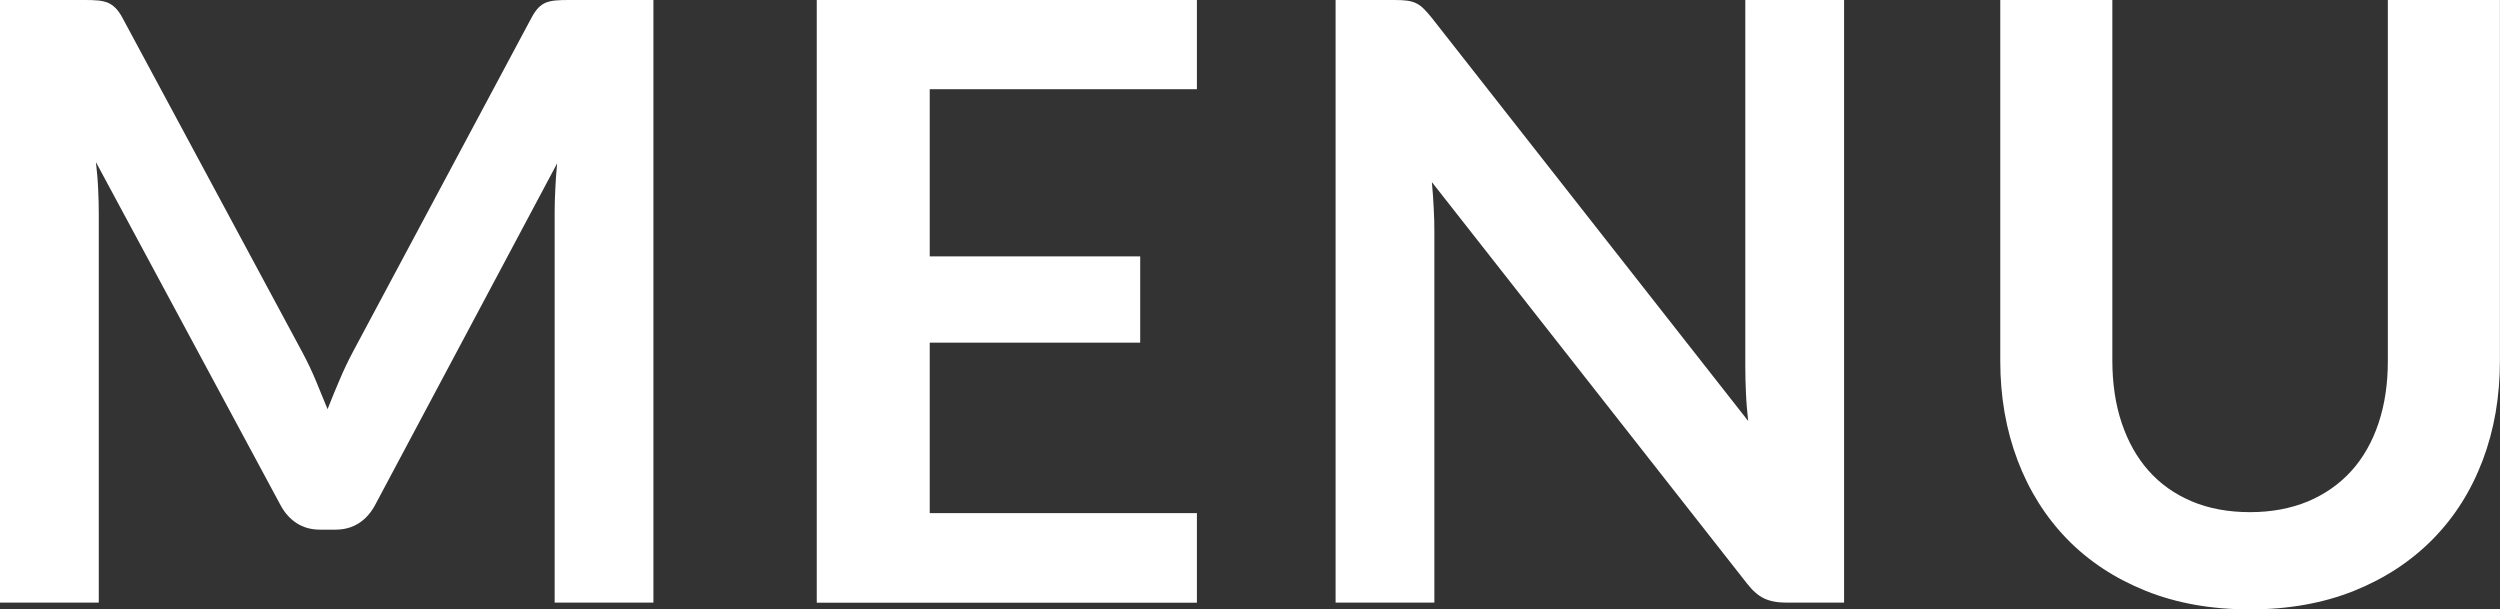
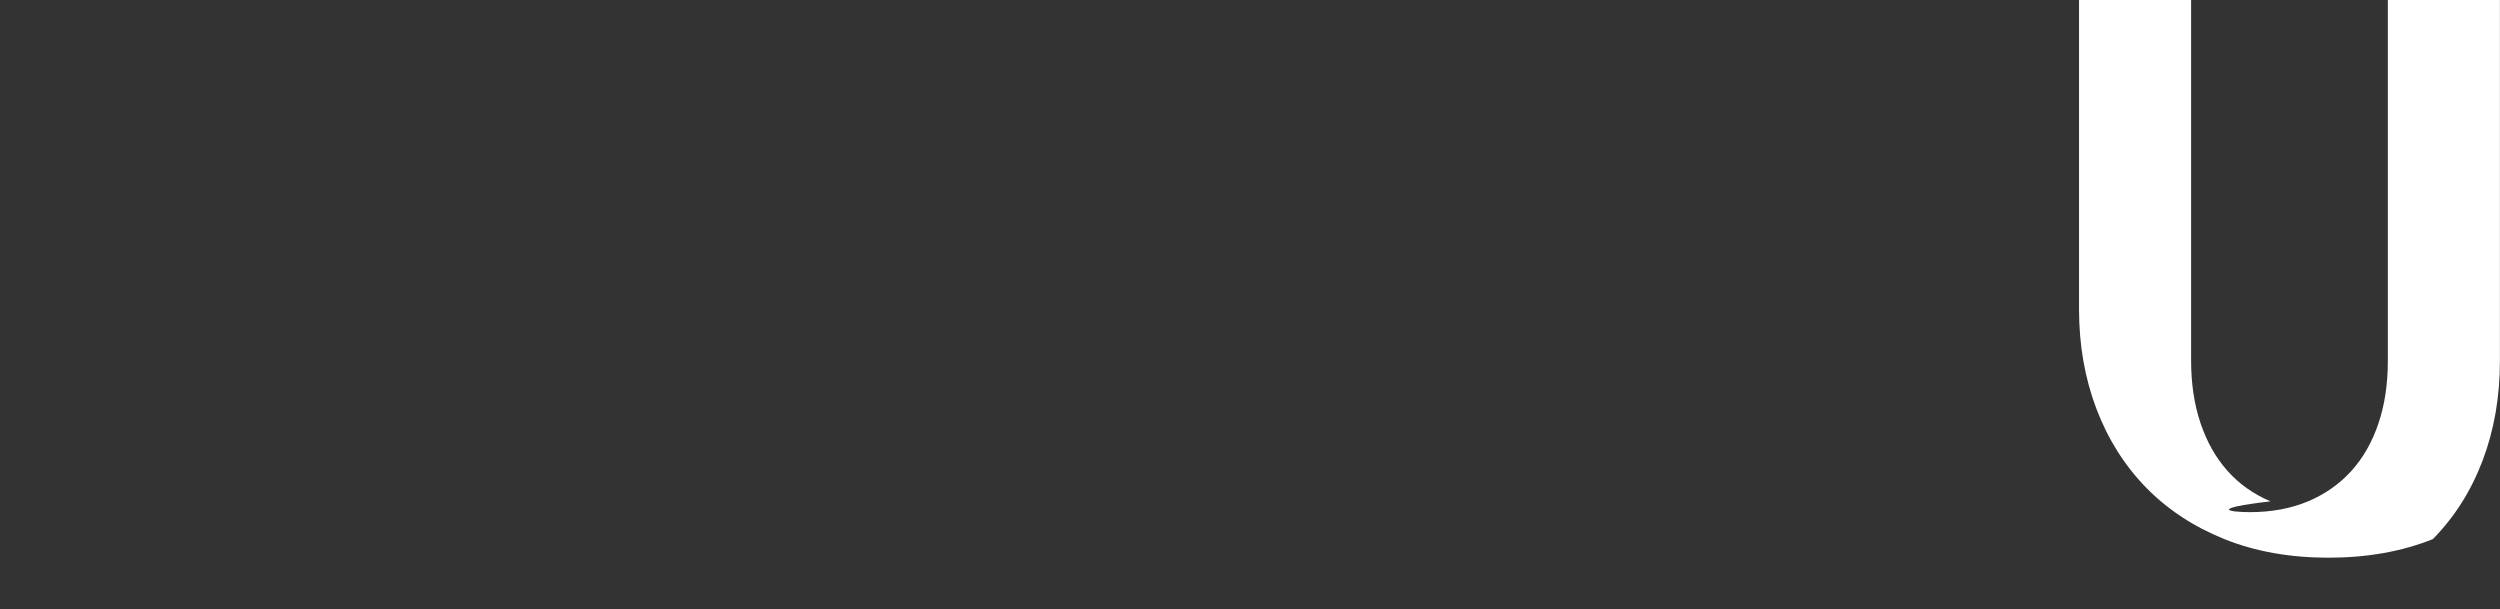
<svg xmlns="http://www.w3.org/2000/svg" version="1.1" id="レイヤー_1" x="0px" y="0px" viewBox="0 0 27.995 6.823" style="enable-background:new 0 0 27.995 6.823;" xml:space="preserve">
  <rect x="0" y="0" width="27.995" height="6.823" fill="#333333" stroke="none" />
  <style type="text/css">
	.st0{fill:#FFFFFF;}
</style>
  <g>
-     <path class="st0" d="M3.535,4.258c0.045,0.107,0.089,0.215,0.133,0.324   c0.044-0.112,0.089-0.222,0.136-0.331c0.046-0.109,0.096-0.213,0.149-0.313   l1.998-3.738c0.025-0.047,0.05-0.084,0.077-0.112   C6.054,0.061,6.083,0.041,6.116,0.028c0.033-0.012,0.069-0.02,0.11-0.023   C6.266,0.001,6.314,0,6.37,0h0.947v6.748h-1.106V2.389   c0-0.081,0.002-0.169,0.007-0.266c0.004-0.097,0.011-0.194,0.021-0.294   L4.2,5.656c-0.047,0.087-0.107,0.155-0.182,0.203   c-0.075,0.048-0.162,0.072-0.261,0.072H3.584c-0.1,0-0.187-0.024-0.261-0.072   C3.248,5.811,3.188,5.743,3.141,5.656L1.074,1.815   c0.012,0.103,0.021,0.203,0.025,0.301C1.104,2.214,1.106,2.305,1.106,2.389v4.359   H0V0h0.948C1.003,0,1.052,0.001,1.092,0.005C1.133,0.008,1.169,0.016,1.202,0.028   C1.234,0.041,1.265,0.061,1.293,0.089c0.028,0.028,0.054,0.065,0.079,0.112   l2.016,3.748C3.441,4.048,3.49,4.151,3.535,4.258z" />
-     <path class="st0" d="M13.403,0v0.999h-2.992v1.872h2.357v0.966h-2.357v1.909h2.992v1.003   H9.146V0H13.403z" />
-     <path class="st0" d="M15.755,0.007c0.037,0.005,0.071,0.014,0.1,0.028   c0.03,0.014,0.059,0.034,0.086,0.061s0.059,0.062,0.093,0.105l3.542,4.513   c-0.012-0.109-0.021-0.215-0.025-0.32c-0.005-0.104-0.007-0.201-0.007-0.292V0   h1.106v6.748h-0.648c-0.1,0-0.182-0.016-0.248-0.047   C19.689,6.67,19.625,6.614,19.562,6.533l-3.528-4.494   c0.009,0.1,0.017,0.198,0.021,0.296C16.061,2.434,16.062,2.523,16.062,2.604v4.144   h-1.106V0h0.658C15.671,0,15.717,0.002,15.755,0.007z" />
-     <path class="st0" d="M25.195,5.735c0.243,0,0.459-0.041,0.651-0.121   c0.191-0.081,0.353-0.195,0.485-0.341c0.132-0.146,0.233-0.324,0.303-0.532   c0.07-0.208,0.105-0.441,0.105-0.7V0h1.255v4.042   c0,0.401-0.064,0.772-0.193,1.113c-0.129,0.341-0.315,0.635-0.558,0.882   c-0.243,0.247-0.537,0.44-0.882,0.579c-0.345,0.138-0.734,0.208-1.167,0.208   c-0.433,0-0.821-0.069-1.167-0.208c-0.345-0.139-0.638-0.332-0.879-0.579   c-0.241-0.248-0.426-0.542-0.555-0.882c-0.129-0.341-0.194-0.711-0.194-1.113V0   h1.255v4.037c0,0.258,0.035,0.492,0.105,0.7   c0.07,0.208,0.17,0.387,0.301,0.534c0.131,0.148,0.292,0.262,0.483,0.343   C24.735,5.695,24.953,5.735,25.195,5.735z" />
+     <path class="st0" d="M25.195,5.735c0.243,0,0.459-0.041,0.651-0.121   c0.191-0.081,0.353-0.195,0.485-0.341c0.132-0.146,0.233-0.324,0.303-0.532   c0.07-0.208,0.105-0.441,0.105-0.7V0h1.255v4.042   c0,0.401-0.064,0.772-0.193,1.113c-0.129,0.341-0.315,0.635-0.558,0.882   c-0.345,0.138-0.734,0.208-1.167,0.208   c-0.433,0-0.821-0.069-1.167-0.208c-0.345-0.139-0.638-0.332-0.879-0.579   c-0.241-0.248-0.426-0.542-0.555-0.882c-0.129-0.341-0.194-0.711-0.194-1.113V0   h1.255v4.037c0,0.258,0.035,0.492,0.105,0.7   c0.07,0.208,0.17,0.387,0.301,0.534c0.131,0.148,0.292,0.262,0.483,0.343   C24.735,5.695,24.953,5.735,25.195,5.735z" />
  </g>
</svg>